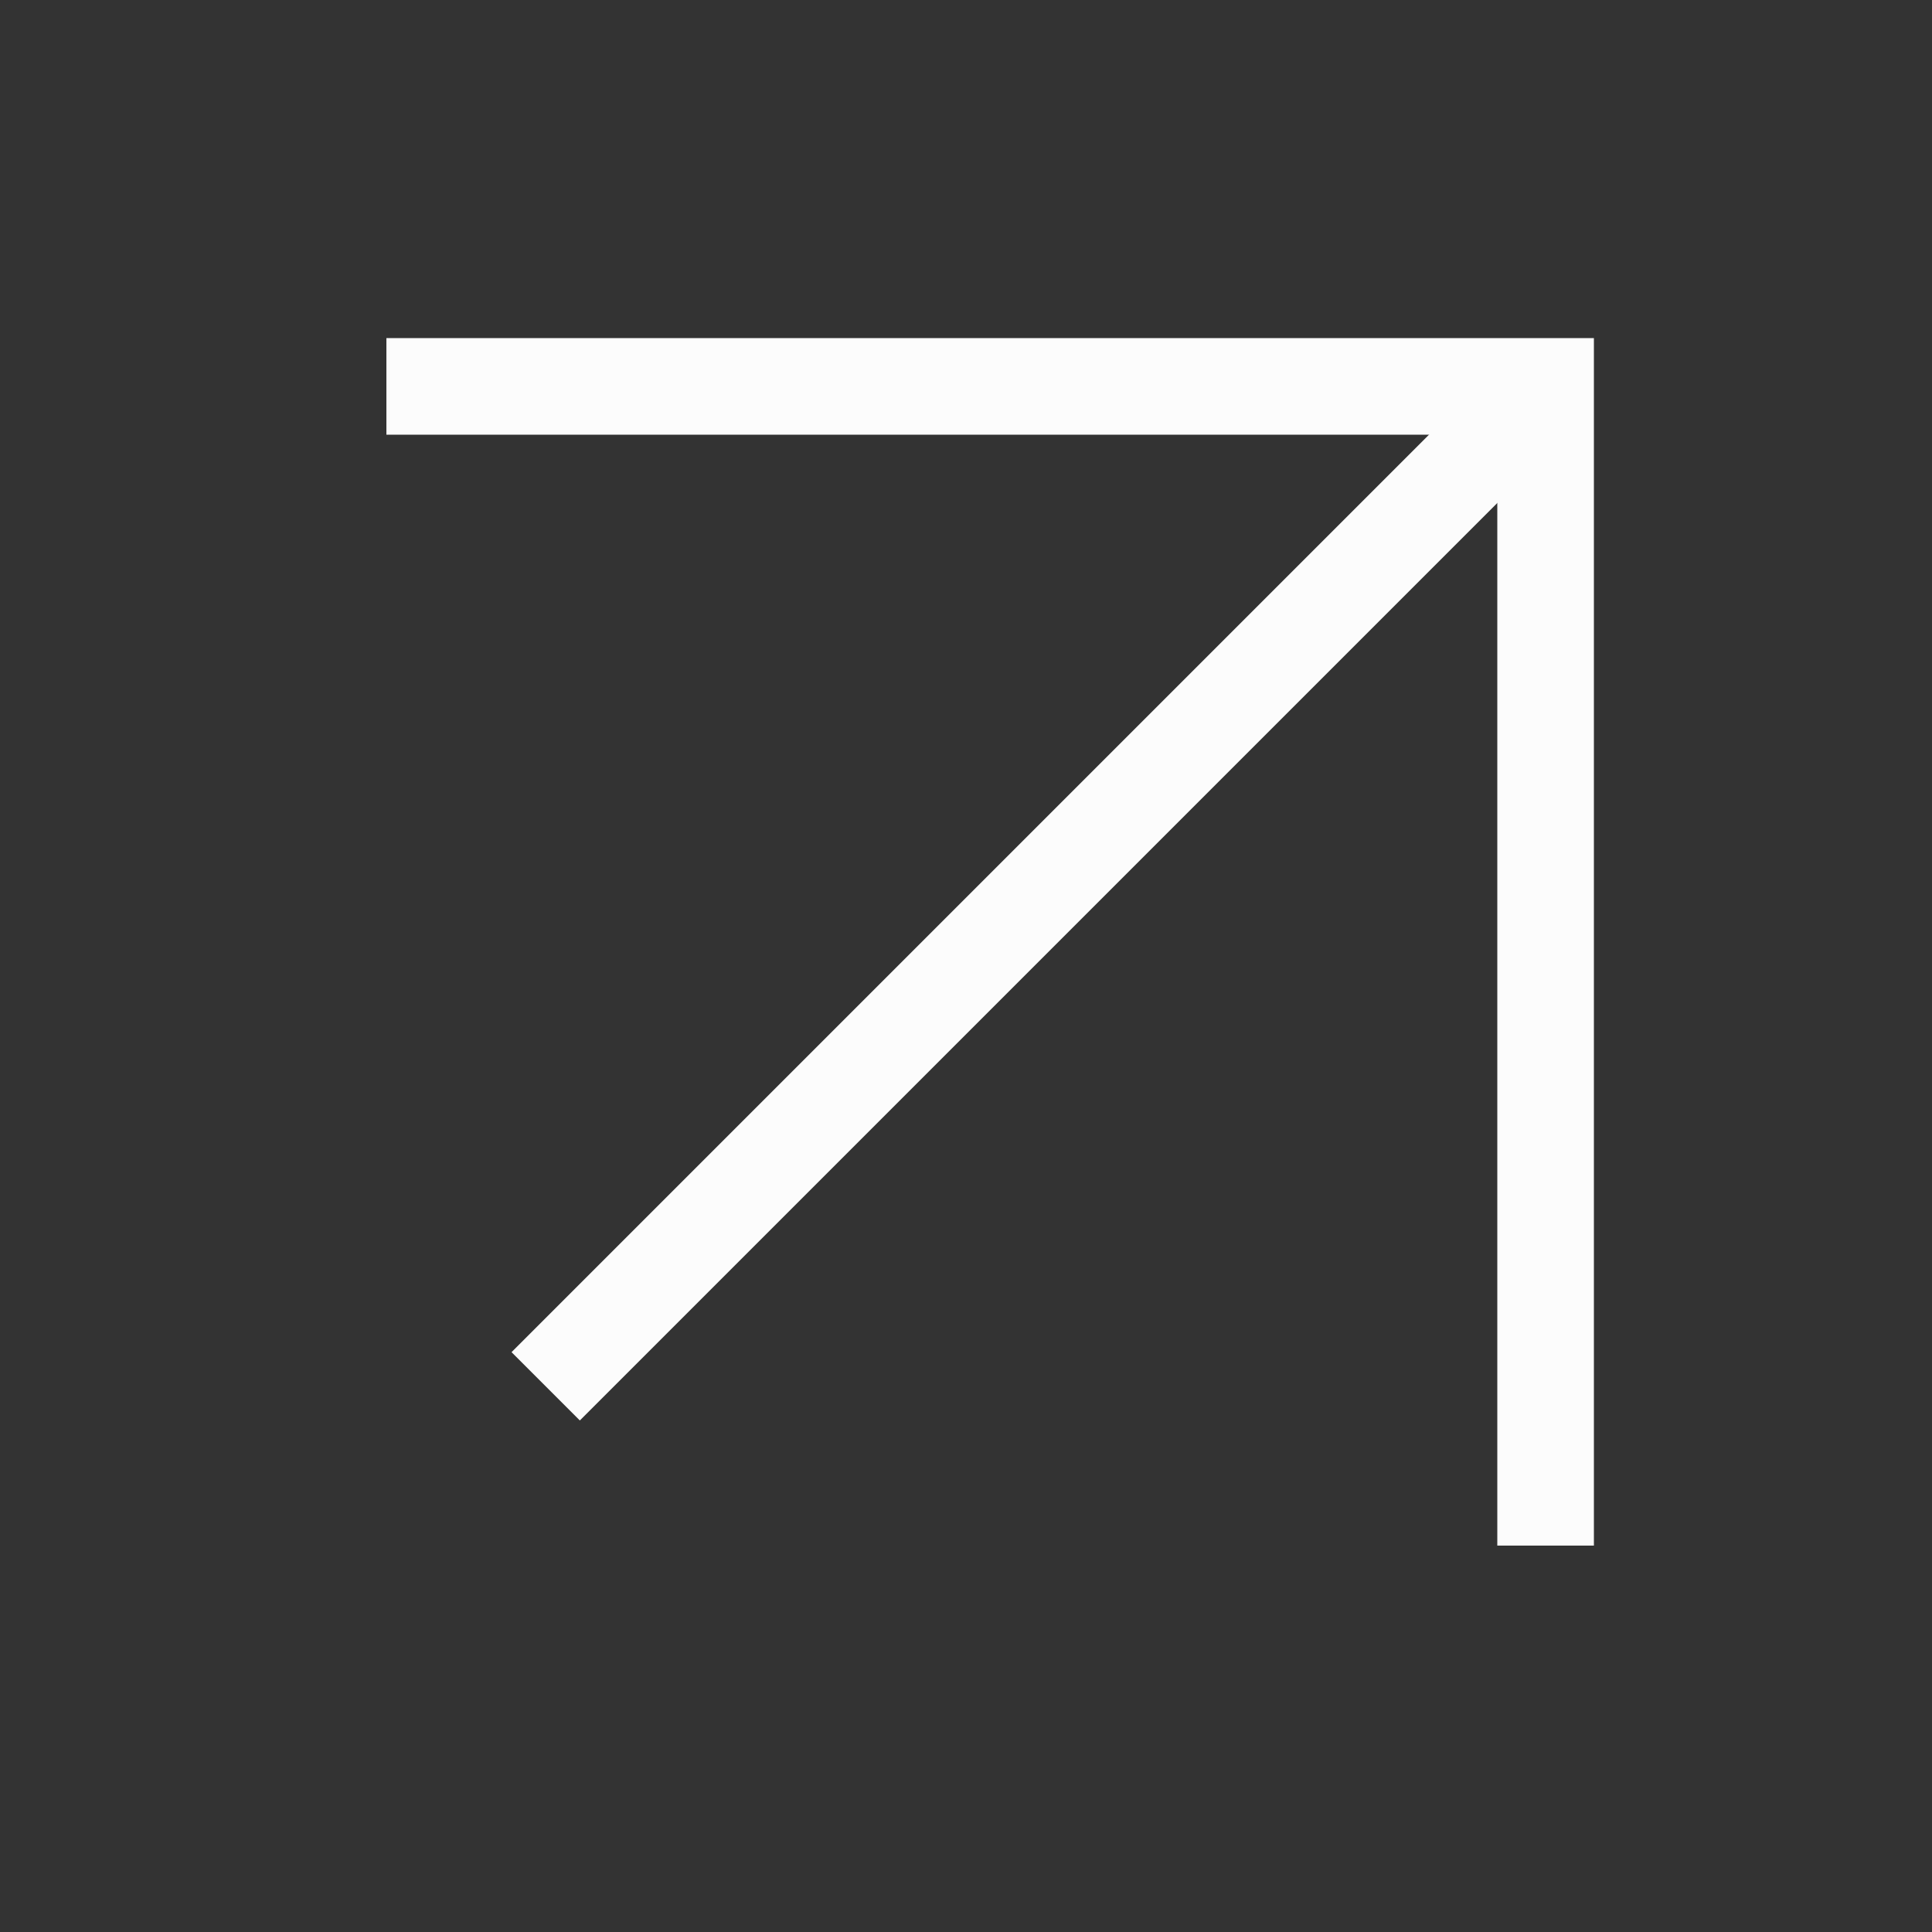
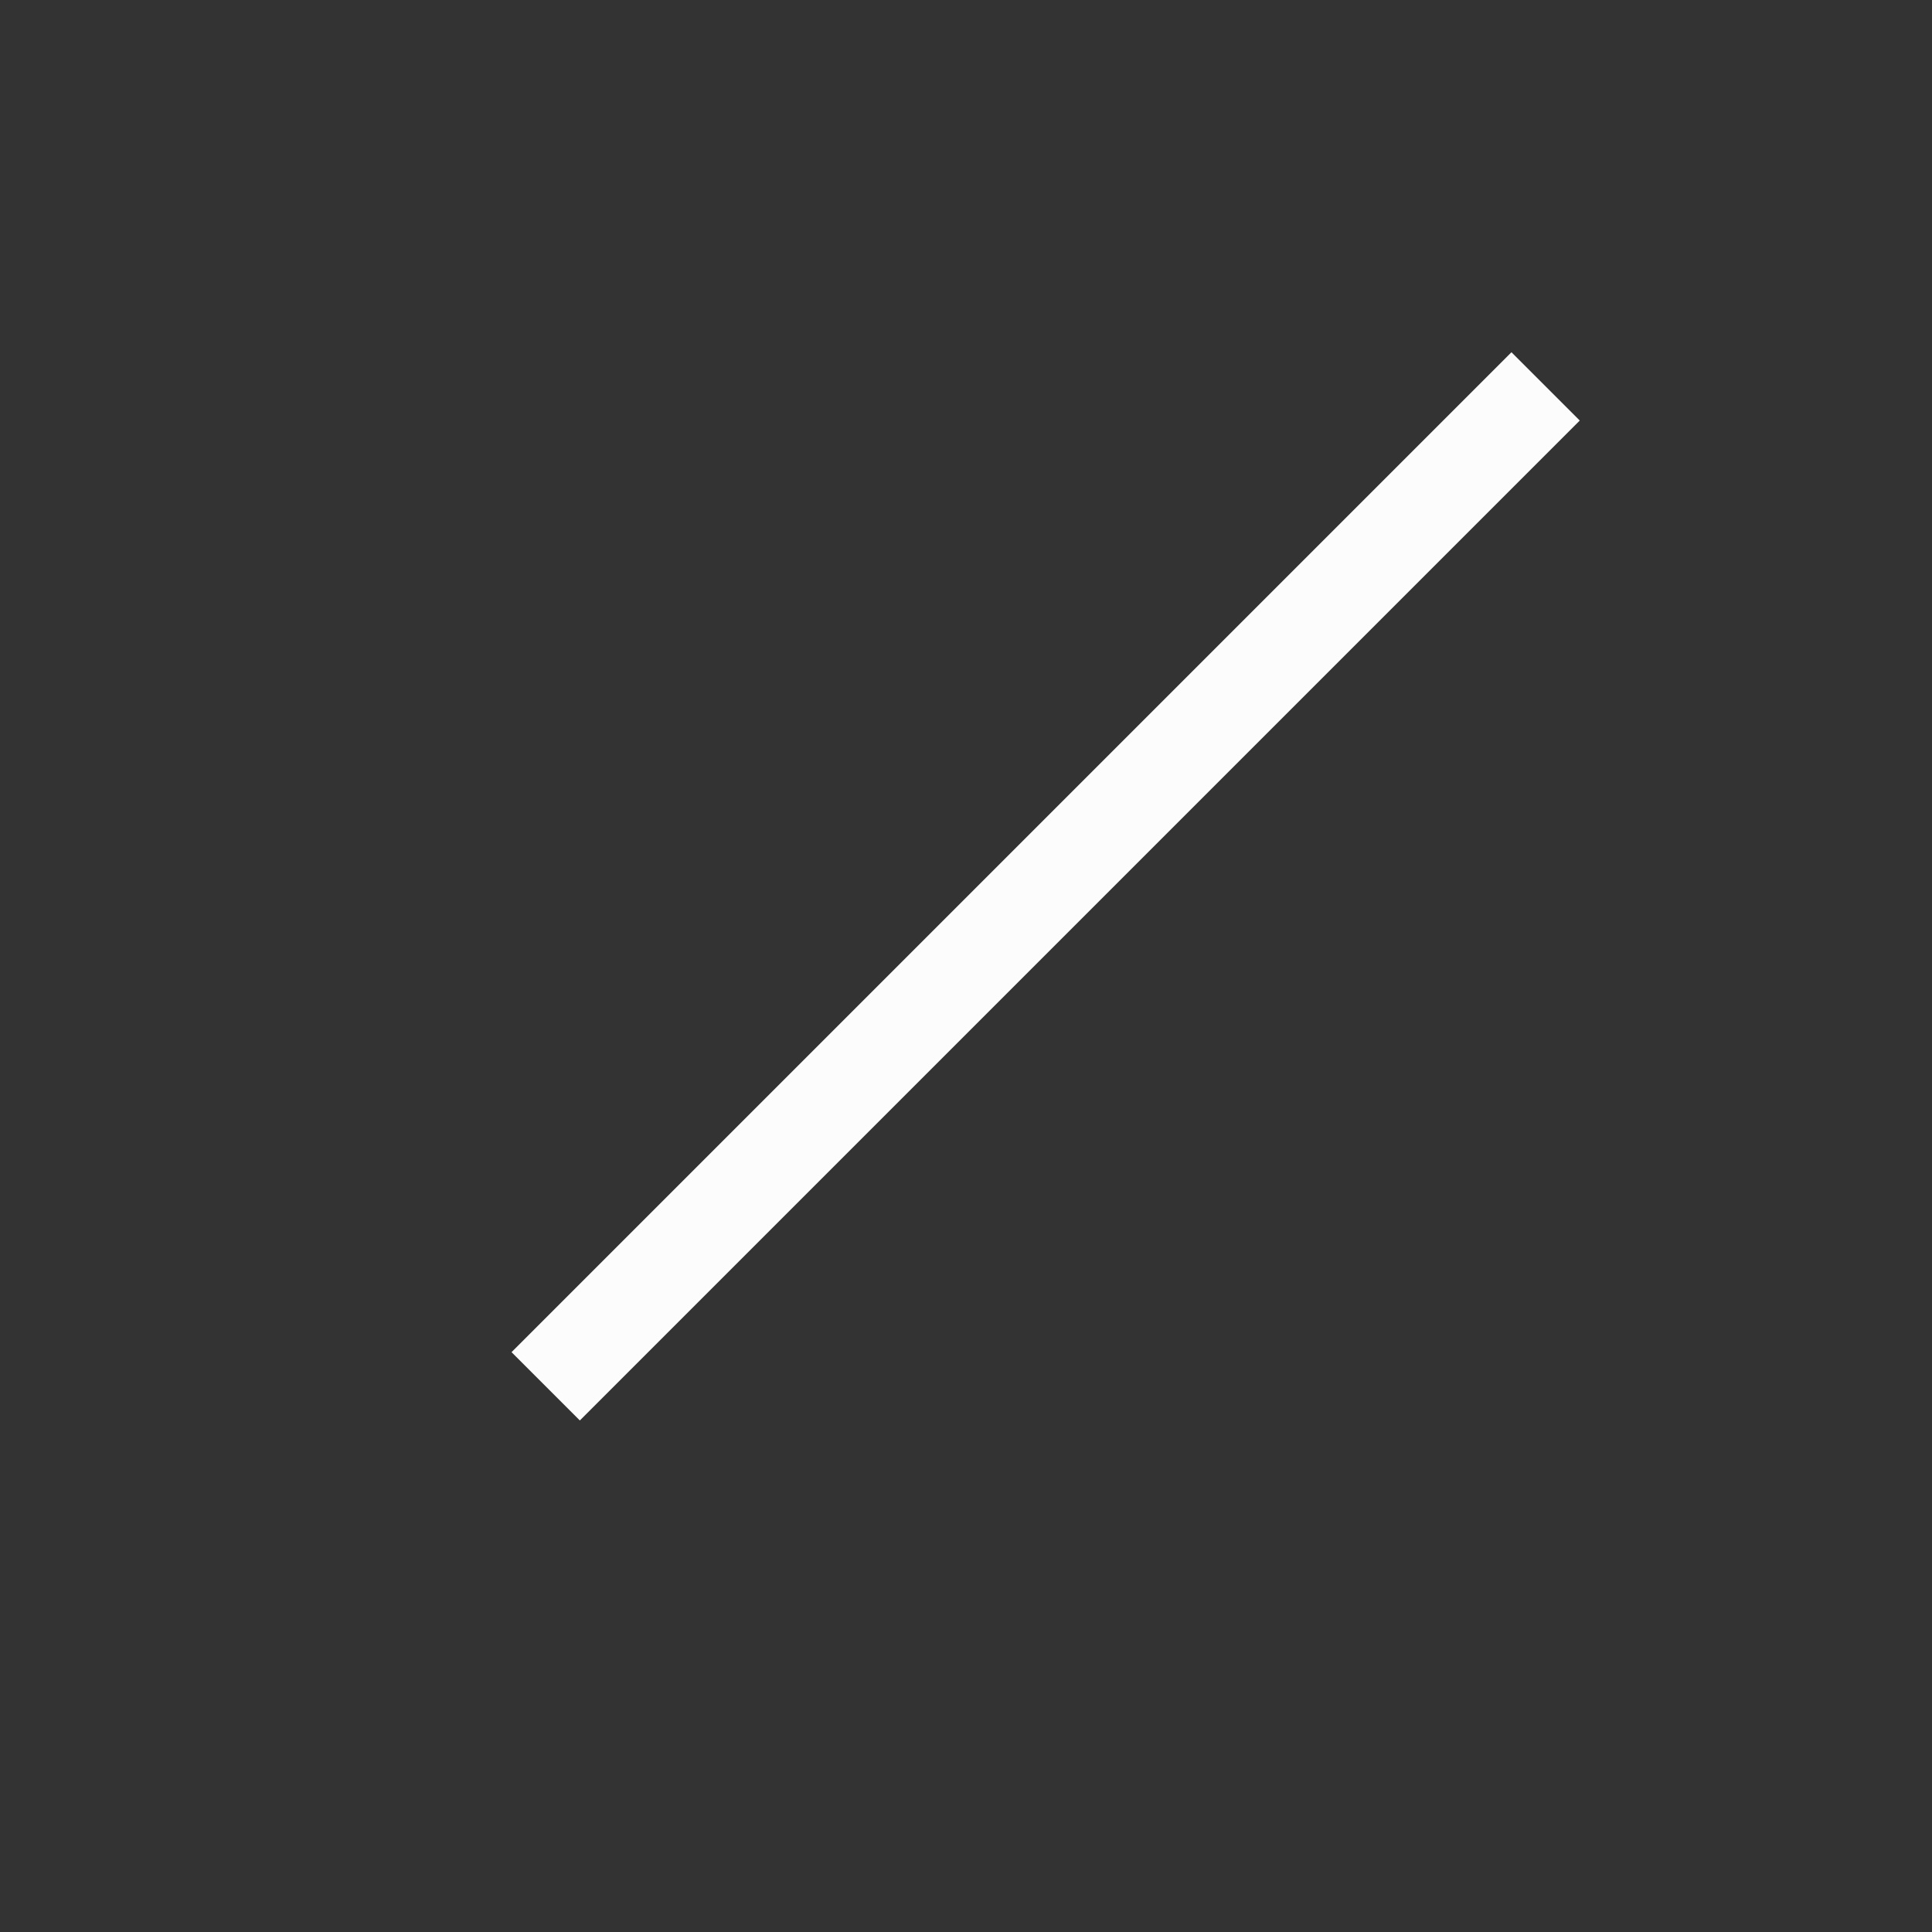
<svg xmlns="http://www.w3.org/2000/svg" width="20" height="20" viewBox="0 0 20 20" fill="none">
  <rect x="0" y="0" width="20" height="20" fill="#333333" stroke="none" />
  <path d="M16 4L5.649 14.351" stroke="#FCFCFC" />
-   <path d="M16 16V4H4" stroke="#FCFCFC" />
</svg>